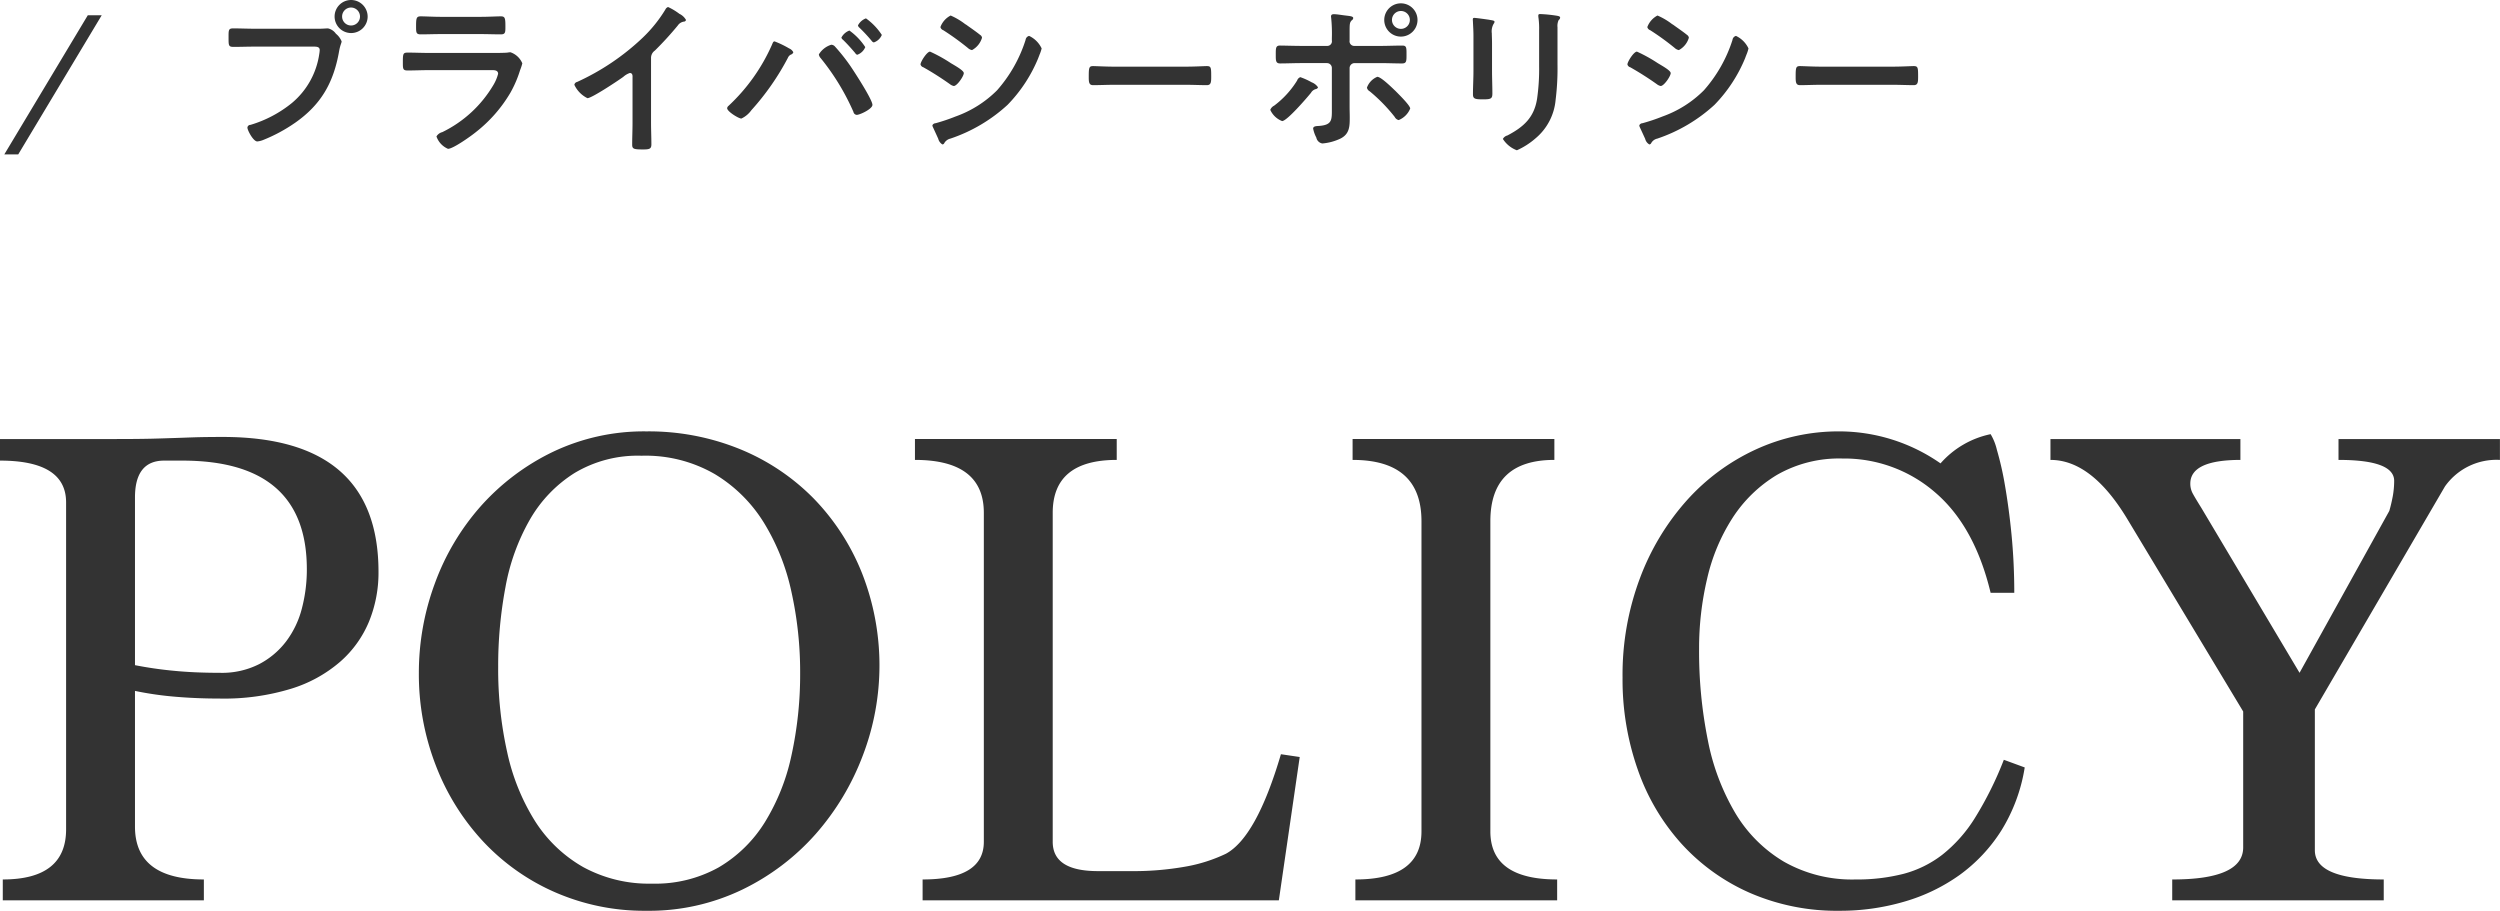
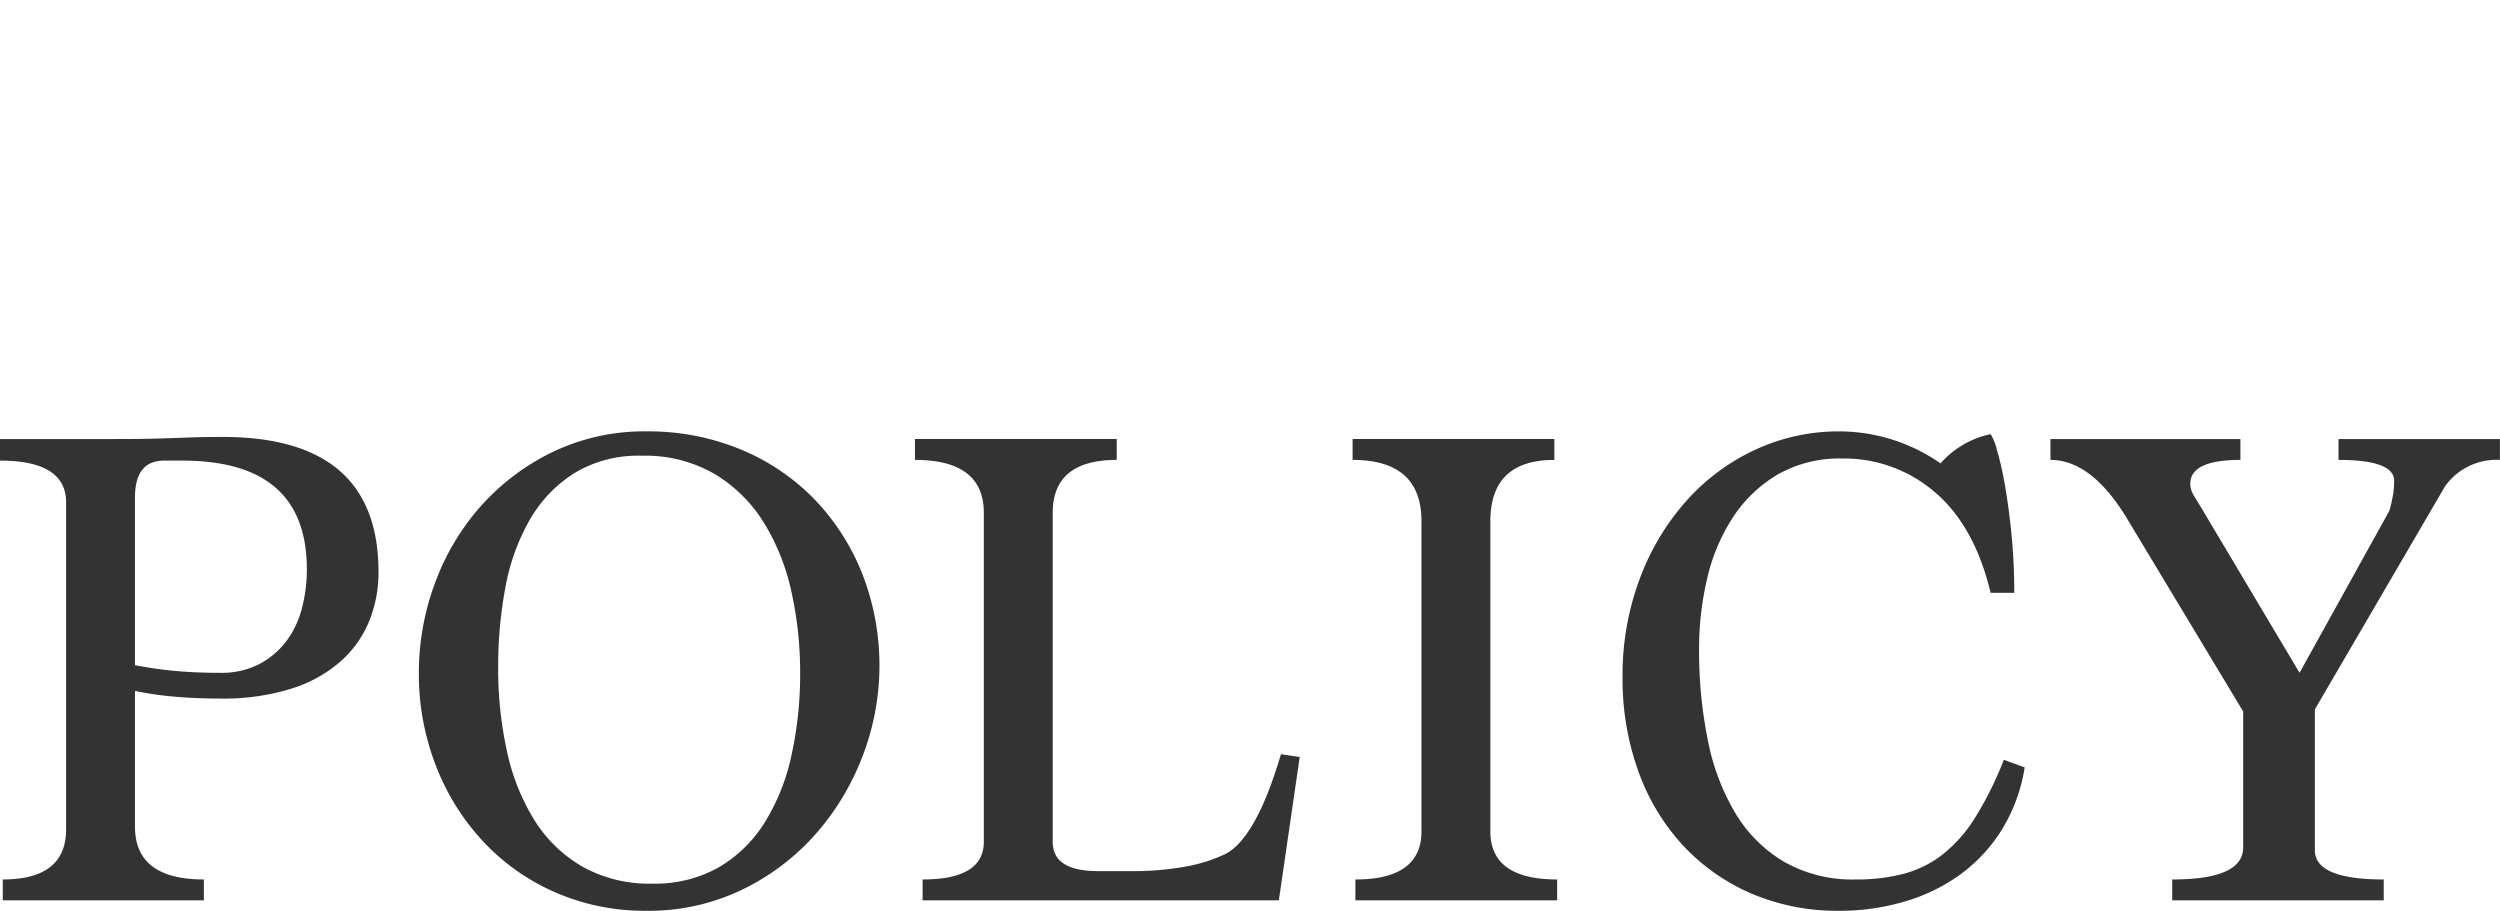
<svg xmlns="http://www.w3.org/2000/svg" id="SP_POLICY" width="359.31" height="130.91">
  <defs>
    <style>.cls-1{fill:#333;fill-rule:evenodd}</style>
  </defs>
  <path id="POLICY" class="cls-1" d="M1391.68 4162.21v-3q-9.9 0-9.9-7.6v-19.5a47.88 47.88 0 005.95.85c2.03.17 4.12.25 6.25.25a32.911 32.911 0 0010.2-1.4 19.524 19.524 0 007.1-3.9 15.574 15.574 0 004.15-5.8 18.545 18.545 0 001.35-7.1q0-19.4-22.4-19.4c-1.67 0-2.98.02-3.95.05s-1.93.07-2.9.1-2.07.07-3.3.1-2.95.05-5.15.05h-16.7v3.1q9.495 0 9.5 6v47q0 7.2-9.1 7.2v3h28.9zm-3.1-63.2q17.895 0 17.9 15.6a22.035 22.035 0 01-.7 5.6 13.383 13.383 0 01-2.25 4.75 11.573 11.573 0 01-3.9 3.3 11.816 11.816 0 01-5.65 1.25q-3.7 0-6.7-.3a55.286 55.286 0 01-5.5-.8v-24.1q0-5.3 4.2-5.3h2.6zm57.6 58.41a19.852 19.852 0 01-6.9-6.59 30.848 30.848 0 01-4-9.89 54.813 54.813 0 01-1.3-12.28 61.038 61.038 0 011.05-11.48 30.355 30.355 0 013.5-9.68 19.2 19.2 0 016.4-6.69 17.652 17.652 0 019.65-2.5 19.887 19.887 0 0110.55 2.65 21.038 21.038 0 017.05 6.99 31.616 31.616 0 013.95 9.93 53.159 53.159 0 011.25 11.58 54.32 54.32 0 01-1.25 11.93 30.216 30.216 0 01-3.85 9.64 19.342 19.342 0 01-6.6 6.44 18.709 18.709 0 01-9.6 2.34 19.718 19.718 0 01-9.9-2.39zm22.9 3.24a33.617 33.617 0 0010.55-8 36.659 36.659 0 006.75-11.25 36.237 36.237 0 00-.1-26.2 32.756 32.756 0 00-6.95-10.75 31.613 31.613 0 00-10.6-7.1 34.763 34.763 0 00-13.45-2.55 30.369 30.369 0 00-13.45 2.95 33.165 33.165 0 00-10.35 7.8 34.576 34.576 0 00-6.6 11.1 37.018 37.018 0 00-2.3 12.85 36.267 36.267 0 002.45 13.35 33.77 33.77 0 006.8 10.9 31.248 31.248 0 0010.35 7.3 32.019 32.019 0 0013.1 2.65 30.862 30.862 0 0013.8-3.05zm77.1 1.55l3-20.6-2.7-.4q-3.51 11.91-7.9 14.3a22.352 22.352 0 01-5.8 1.85 42.616 42.616 0 01-8 .65h-4.6c-4.34 0-6.5-1.4-6.5-4.21v-47.28q0-7.605 9.2-7.61v-3h-29v3q9.9 0 9.9 7.61v47.28q0 5.415-8.8 5.41v3h51.2zm40 0v-3q-9.6 0-9.6-6.91v-44.57q0-8.82 9.2-8.82v-3h-29v3q9.9 0 9.9 8.82v44.57q0 6.915-9.5 6.91v3h29zm64.2-20.2a50.248 50.248 0 01-4.15 8.35 20.533 20.533 0 01-4.7 5.3 15.664 15.664 0 01-5.6 2.75 26.782 26.782 0 01-6.85.8 19.82 19.82 0 01-10.3-2.55 20.051 20.051 0 01-7-7 32.744 32.744 0 01-3.95-10.5 64.468 64.468 0 01-1.25-13.15 43.457 43.457 0 011.15-10 27.3 27.3 0 013.65-8.75 19.644 19.644 0 016.4-6.2 17.939 17.939 0 019.4-2.35 19.923 19.923 0 0113.3 4.85q5.7 4.86 8 14.45h3.4c0-2.93-.14-5.73-.4-8.4s-.59-5.03-.95-7.1a44.687 44.687 0 00-1.15-5.05 7.827 7.827 0 00-.9-2.25 13.14 13.14 0 00-7.2 4.2 25.494 25.494 0 00-14.5-4.6 28.5 28.5 0 00-12.05 2.6 30.394 30.394 0 00-9.9 7.3 35.365 35.365 0 00-6.75 11.2 39.479 39.479 0 00-2.5 14.3 38.946 38.946 0 002.2 13.25 31.015 31.015 0 006.3 10.65 29.033 29.033 0 009.85 7.05 31.328 31.328 0 0012.85 2.55 32.714 32.714 0 009.25-1.3 26.128 26.128 0 008-3.85 23.105 23.105 0 006-6.4 24.421 24.421 0 003.35-9.05zm54.6 20.2v-3q-9.9 0-9.9-4.2v-20.24l18.7-32.05a9.066 9.066 0 017.9-3.81v-3h-23.2v3q7.995 0 8 3.01a12.7 12.7 0 01-.2 2.21c-.14.73-.3 1.44-.5 2.11l-12.9 23.27-14.1-23.68c-.54-.87-.94-1.53-1.2-2a2.968 2.968 0 01-.4-1.51q0-3.4 7.2-3.41v-3h-27.3v3q5.895 0 11 8.42l16.7 27.74v19.53q0 4.62-10.2 4.61v3h30.4z" transform="translate(-1362.38 -4032.81)" />
-   <path id="プライバシーポリシー" class="cls-1" d="M1399 4036.94c-1.03 0-2.07-.05-3.1-.05-.7 0-.67.26-.67 1.37 0 1.08 0 1.29.72 1.29 1.01 0 1.99-.04 3-.04h8.54c.44 0 .84.04.84.5a4.618 4.618 0 01-.07.6 11.271 11.271 0 01-3.91 6.99 17.23 17.23 0 01-5.98 3.16.426.426 0 00-.43.39c0 .38.84 1.99 1.42 1.99a3.039 3.039 0 00.79-.19 22.97 22.97 0 004.61-2.47c3.79-2.64 5.57-5.81 6.36-10.33.17-.93.36-1.17.36-1.39a2.7 2.7 0 00-.82-1.1 1.878 1.878 0 00-1.15-.77c-.22 0-.79.05-1.2.05H1399zm13.82-3.05a1.3 1.3 0 011.3 1.3 1.285 1.285 0 01-2.57 0 1.291 1.291 0 011.27-1.3zm0-1.08a2.375 2.375 0 102.4 2.38 2.39 2.39 0 00-2.4-2.38zm11.23 7.61c-1.03 0-2.06-.05-3.07-.05-.67 0-.7.17-.7 1.39 0 .94 0 1.18.68 1.18 1.03 0 2.04-.05 3.05-.05h8.92c.39 0 1.04-.05 1.04.53a6.091 6.091 0 01-.65 1.56 17.332 17.332 0 01-7.37 6.82 1.348 1.348 0 00-.84.62 2.993 2.993 0 001.66 1.78c.74 0 3.33-1.85 4-2.4a20.123 20.123 0 004.97-5.67 16.147 16.147 0 001.39-3.24 6.638 6.638 0 00.32-.98 2.839 2.839 0 00-1.71-1.59 3.148 3.148 0 00-.43.05c-.5.05-1.61.05-2.16.05h-9.1zm1.61-5.19c-.93 0-2.16-.07-2.83-.07-.6 0-.65.29-.65 1.42 0 .89 0 1.17.67 1.17.94 0 1.88-.04 2.81-.04h5.88c.94 0 1.87.04 2.83.04.65 0 .65-.31.65-1.12 0-1.2-.05-1.47-.65-1.47-.62 0-1.84.07-2.83.07h-5.88zm30.29 5.93a1.279 1.279 0 01.55-1.08 46.8 46.8 0 003.29-3.6 1.284 1.284 0 01.94-.57.286.286 0 00.24-.24 2.108 2.108 0 00-.94-.87 8.693 8.693 0 00-1.63-.98.657.657 0 00-.39.36 19.779 19.779 0 01-3.26 4.05 34.333 34.333 0 01-9.43 6.36.5.5 0 00-.39.41 4.03 4.03 0 001.88 1.92c.62 0 4.44-2.54 5.16-3.07a2.692 2.692 0 01.93-.55c.46 0 .39.53.39.67v6.53c0 1.03-.05 2.06-.05 3.1 0 .62.24.69 1.56.69.89 0 1.2-.07 1.2-.72 0-1.03-.05-2.09-.05-3.14v-9.27zm28.51-3.96a2.146 2.146 0 00-1.15 1.01.529.529 0 00.22.31c.62.6 1.2 1.25 1.77 1.92a.453.453 0 00.29.24 1.949 1.949 0 001.15-1.1 8.908 8.908 0 00-2.28-2.38zm2.38-1.75a2.12 2.12 0 00-1.15 1.01.53.53 0 00.19.31 22.623 22.623 0 011.77 1.9.573.573 0 00.32.24 1.917 1.917 0 001.15-1.08 8.926 8.926 0 00-2.28-2.38zm-4.99 3.79a3.2 3.2 0 00-1.78 1.39.968.968 0 00.24.51 33.6 33.6 0 014.73 7.75.521.521 0 00.48.43c.43 0 2.25-.84 2.25-1.44 0-.76-2.66-4.85-3.24-5.69a26.744 26.744 0 00-2.16-2.71.728.728 0 00-.52-.24zm-8.14-.48c-.22 0-.26.22-.41.55a26.757 26.757 0 01-6.22 8.72.489.489 0 00-.19.33c0 .48 1.66 1.49 2.04 1.49a3.7 3.7 0 001.44-1.2 36.52 36.52 0 005.24-7.51.916.916 0 01.43-.48.515.515 0 00.36-.34 1.167 1.167 0 00-.6-.55 13.683 13.683 0 00-2.09-1.01zm22.68 12.05a.509.509 0 00.05.22c.26.57.53 1.15.79 1.73a1.321 1.321 0 00.6.81.316.316 0 00.24-.14 1.362 1.362 0 01.91-.7 22.91 22.91 0 008.21-4.85 21.065 21.065 0 004.44-6.79c.02-.1.1-.22.14-.38a5.473 5.473 0 00.32-.94 3.746 3.746 0 00-1.8-1.8.674.674 0 00-.51.58 20.115 20.115 0 01-4.1 7.24 16.006 16.006 0 01-5.98 3.77 26.546 26.546 0 01-2.85.96.532.532 0 00-.46.29zm-1.71-8.74a.585.585 0 00.41.41 42.451 42.451 0 013.82 2.43 1.327 1.327 0 00.55.26c.48 0 1.44-1.42 1.44-1.85 0-.38-1.22-1.05-1.87-1.44a21.027 21.027 0 00-2.98-1.65c-.45 0-1.37 1.46-1.37 1.84zm6.41-5.8a9.722 9.722 0 00-2.08-1.23 3.057 3.057 0 00-1.47 1.66.636.636 0 00.41.45 38.067 38.067 0 013.53 2.55 1.2 1.2 0 00.6.31 2.973 2.973 0 001.44-1.78.554.554 0 00-.27-.4c-.43-.36-1.29-.96-1.8-1.32a2.723 2.723 0 00-.36-.24zm21.27 6.12c-.97 0-2.56-.08-2.86-.08-.59 0-.64.2-.64 1.54 0 .74.02 1.2.62 1.2.97 0 1.94-.05 2.88-.05h10.6c.95 0 1.91.05 2.88.05.6 0 .62-.46.62-1.22 0-1.32-.02-1.52-.64-1.52-.3 0-1.8.08-2.86.08h-10.6zm41.36-8a1.285 1.285 0 11-1.28 1.28 1.285 1.285 0 011.28-1.28zm0-1.1a2.39 2.39 0 000 4.78 2.39 2.39 0 100-4.78zm-3.39 10.56a2.654 2.654 0 00-1.49 1.56.8.8 0 00.41.53 23.9 23.9 0 013.58 3.67.887.887 0 00.57.46 3 3 0 001.66-1.66c0-.45-1.73-2.13-2.11-2.52-.46-.43-2.07-2.04-2.62-2.04zm-9.43.79a10 10 0 00-1.63-.74.758.758 0 00-.46.48 13.132 13.132 0 01-3.31 3.62 1.134 1.134 0 00-.55.6 3.082 3.082 0 001.7 1.61c.7 0 3.6-3.38 4.15-4.06a1.122 1.122 0 01.75-.55.392.392 0 00.26-.24 1.91 1.91 0 00-.91-.72zm-1.51-5.23c-.99 0-2.43-.05-3.05-.05s-.6.39-.6 1.37c0 .79 0 1.2.62 1.2 1.01 0 2.02-.05 3.03-.05h3.69a.7.7 0 01.72.72v5.69c0 1.73.1 2.47-1.85 2.62-.28.02-.84 0-.84.38a4.6 4.6 0 00.46 1.3 1.053 1.053 0 00.86.84 7.489 7.489 0 002.6-.7c1.34-.67 1.34-1.8 1.34-3.09 0-.48-.02-.94-.02-1.42v-5.62a.717.717 0 01.72-.72h3.72c1.03 0 2.06.05 3.09.05.63 0 .65-.31.65-1.18 0-1.05.03-1.39-.6-1.39-1.05 0-2.11.05-3.14.05h-3.77a.669.669 0 01-.67-.79v-1.3c0-1.13.02-1.29.33-1.61a.37.37 0 00.19-.31c0-.26-.55-.29-1.1-.36-.46-.05-1.25-.19-1.66-.19-.24 0-.43.05-.43.34 0 .09.03.19.03.28a22.048 22.048 0 01.09 2.81v.34a.666.666 0 01-.67.79h-3.74zm36.84-2.69a1.933 1.933 0 01.17-1.03.472.472 0 00.21-.34c0-.21-.29-.24-.48-.28a20.2 20.2 0 00-2.38-.24c-.19 0-.28.04-.28.24a2.71 2.71 0 00.04.4 11.606 11.606 0 01.08 1.66v5.21a30.072 30.072 0 01-.29 4.63c-.41 2.71-1.92 4.08-4.27 5.31a1.034 1.034 0 00-.65.5 4.086 4.086 0 002.01 1.63 10.631 10.631 0 002.64-1.68 8.145 8.145 0 002.93-5.57 36.464 36.464 0 00.27-5.11v-5.33zm-9.41 2.23c0-.55-.03-.98-.03-1.34a2.177 2.177 0 01.27-1.39.514.514 0 00.12-.27c0-.21-.34-.21-.84-.31-.34-.05-1.83-.26-2.07-.26-.16 0-.21.07-.21.24 0 .14.02.29.02.43.03.62.07 1.25.07 1.9v5.06c0 1.13-.07 2.23-.07 3.36 0 .65.31.72 1.44.72s1.35-.09 1.35-.84c0-1.08-.05-2.18-.05-3.26v-4.04zm21.17 11.86a.719.719 0 00.04.22c.27.57.53 1.15.8 1.73a1.286 1.286 0 00.6.81.334.334 0 00.24-.14 1.317 1.317 0 01.91-.7 23 23 0 008.21-4.85 21.065 21.065 0 004.44-6.79c.02-.1.09-.22.14-.38a5.268 5.268 0 00.31-.94 3.746 3.746 0 00-1.8-1.8.677.677 0 00-.5.58 20.139 20.139 0 01-4.11 7.24 15.968 15.968 0 01-5.97 3.77 25.972 25.972 0 01-2.86.96.528.528 0 00-.45.29zm-1.71-8.74a.567.567 0 00.41.41 43.912 43.912 0 013.82 2.43 1.327 1.327 0 00.55.26c.48 0 1.44-1.42 1.44-1.85 0-.38-1.23-1.05-1.87-1.44a21.59 21.59 0 00-2.98-1.65c-.46 0-1.37 1.46-1.37 1.84zm6.41-5.8a9.738 9.738 0 00-2.09-1.23 3.078 3.078 0 00-1.46 1.66.636.636 0 00.41.45 36.637 36.637 0 013.52 2.55 1.239 1.239 0 00.6.31 2.939 2.939 0 001.44-1.78.569.569 0 00-.26-.4c-.43-.36-1.3-.96-1.8-1.32a2.723 2.723 0 00-.36-.24zm21.27 6.12c-.97 0-2.56-.08-2.86-.08-.6 0-.64.2-.64 1.54 0 .74.02 1.2.62 1.2.97 0 1.93-.05 2.88-.05h10.6c.94 0 1.91.05 2.88.05.6 0 .62-.46.62-1.22 0-1.32-.02-1.52-.65-1.52-.3 0-1.79.08-2.85.08h-10.6z" transform="translate(-1362.38 -4032.81)" />
-   <path id="line" class="cls-1" d="M1375 4035h2l-12 20h-2z" transform="translate(-1362.38 -4032.81)" />
</svg>